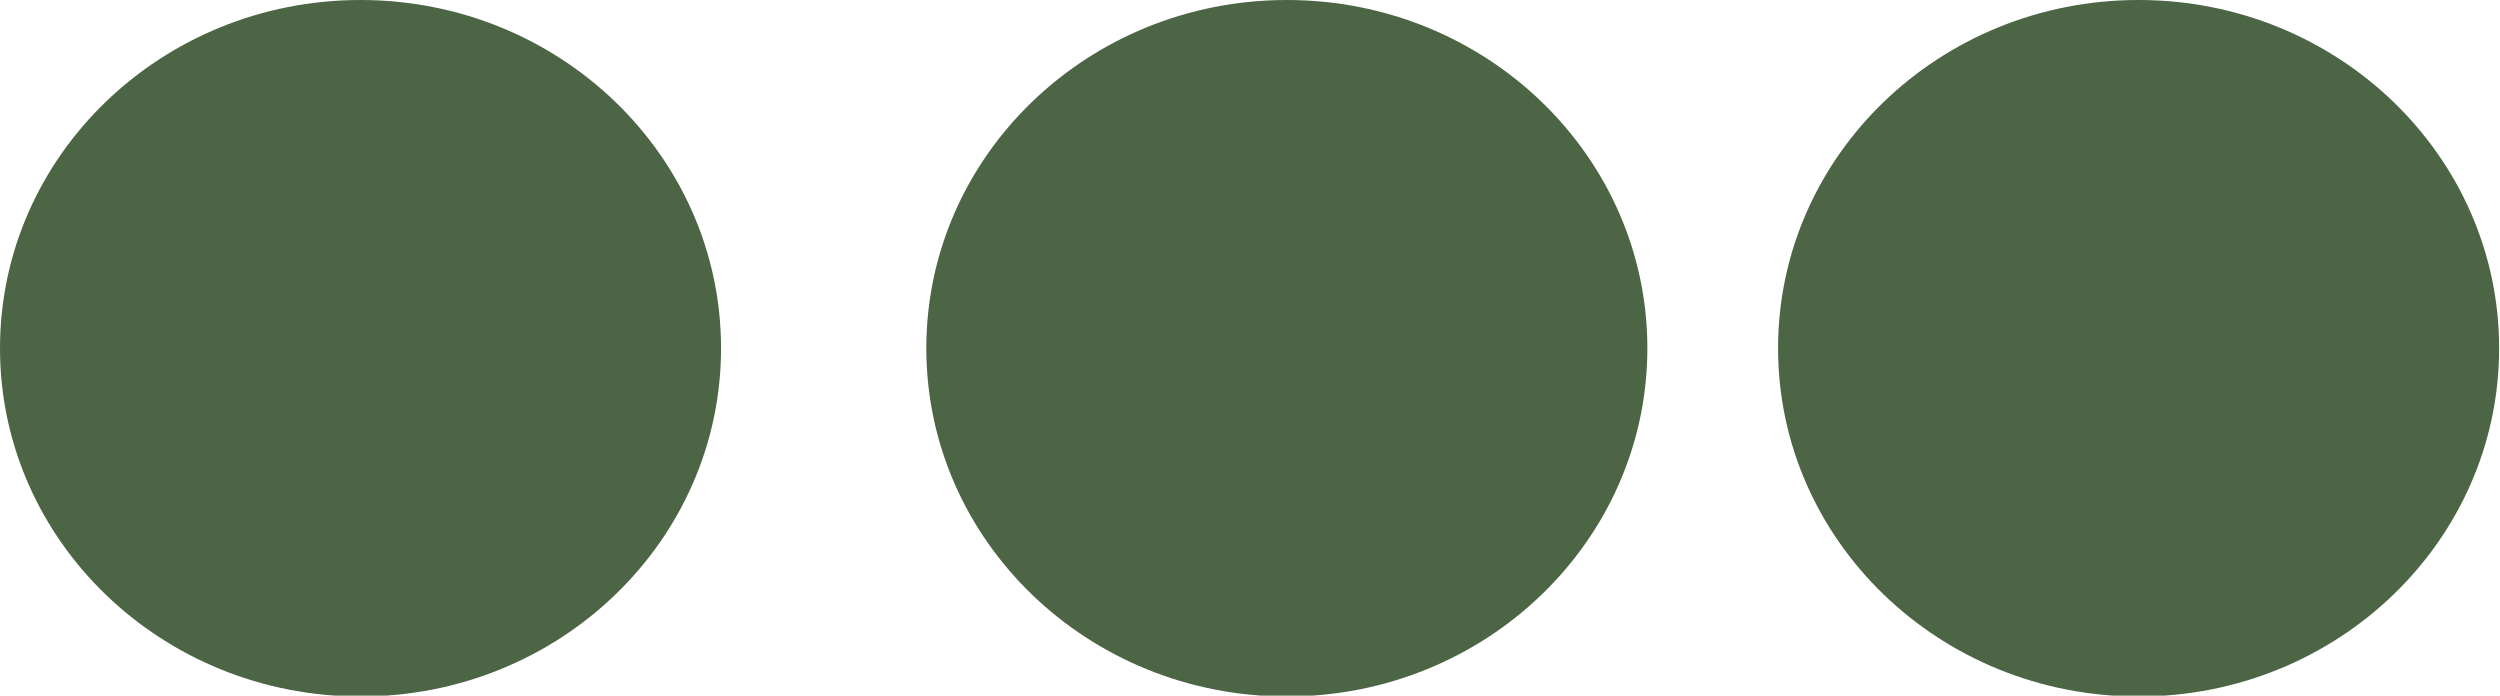
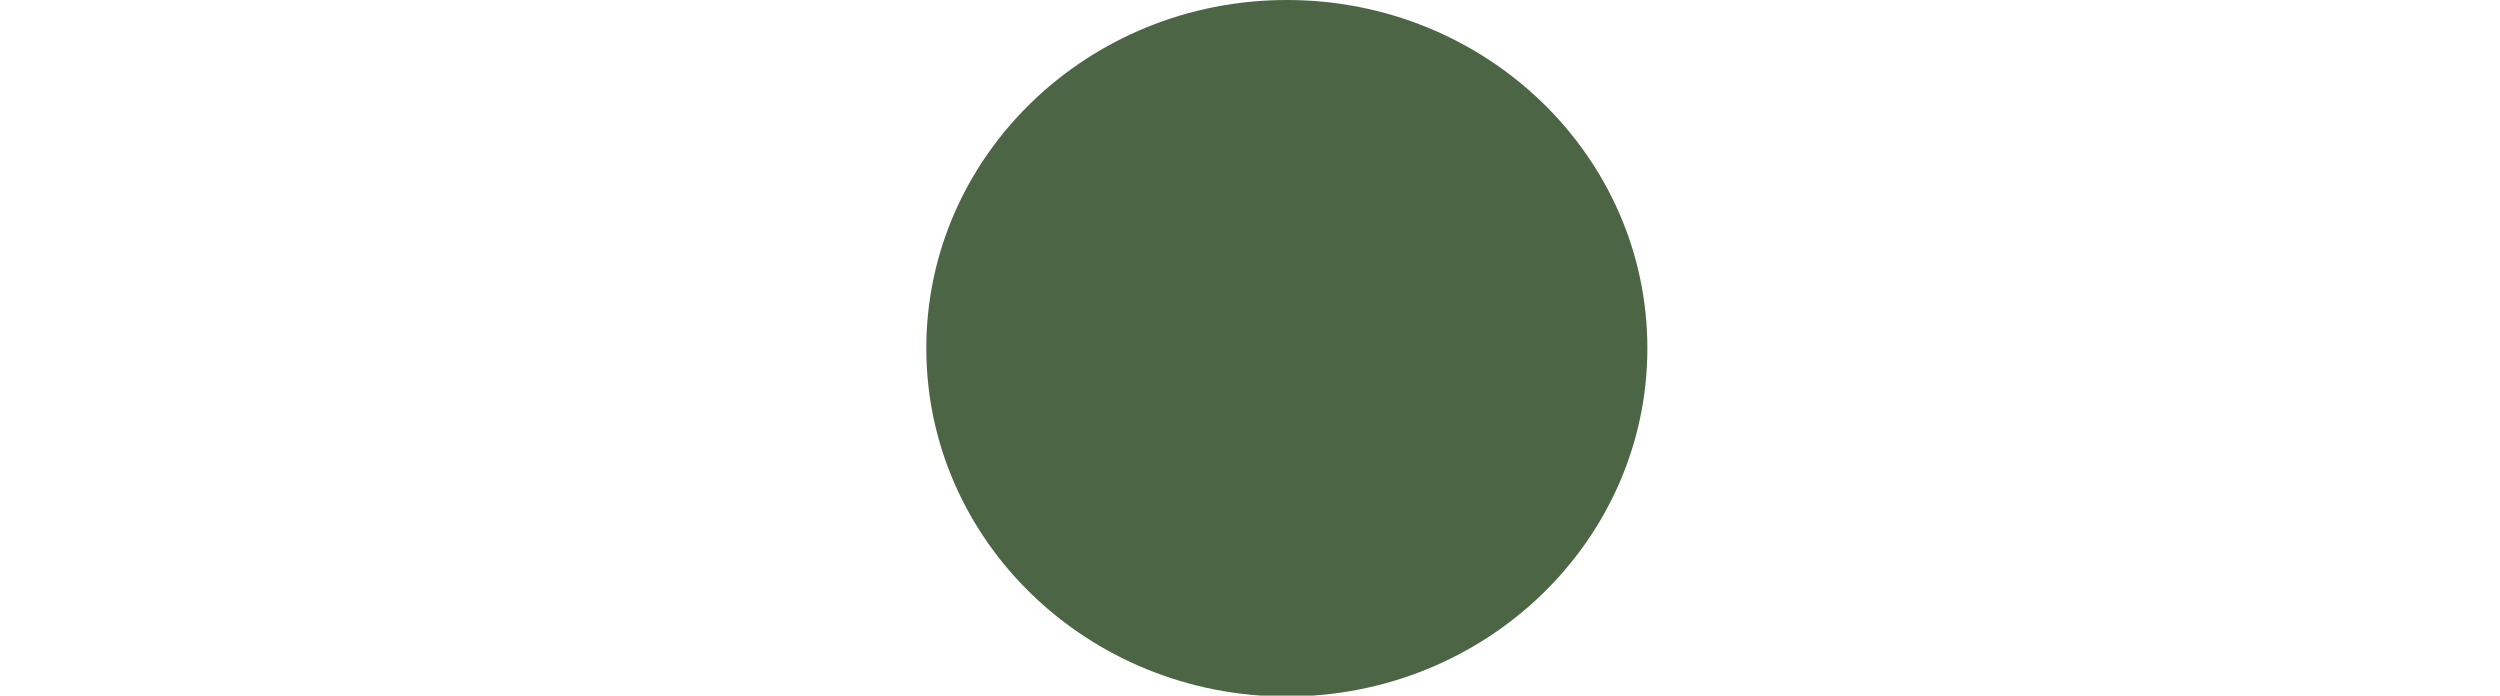
<svg xmlns="http://www.w3.org/2000/svg" id="Warstwa_2" viewBox="0 0 28.5 7.93">
  <defs>
    <style>.cls-1{fill:#4c6545;}</style>
  </defs>
  <g id="Warstwa_1-2">
    <ellipse class="cls-1" cx="14.67" cy="3.97" rx="4.11" ry="3.97" />
-     <ellipse class="cls-1" cx="24.38" cy="3.97" rx="4.11" ry="3.97" />
-     <ellipse class="cls-1" cx="4.11" cy="3.97" rx="4.11" ry="3.97" />
  </g>
</svg>